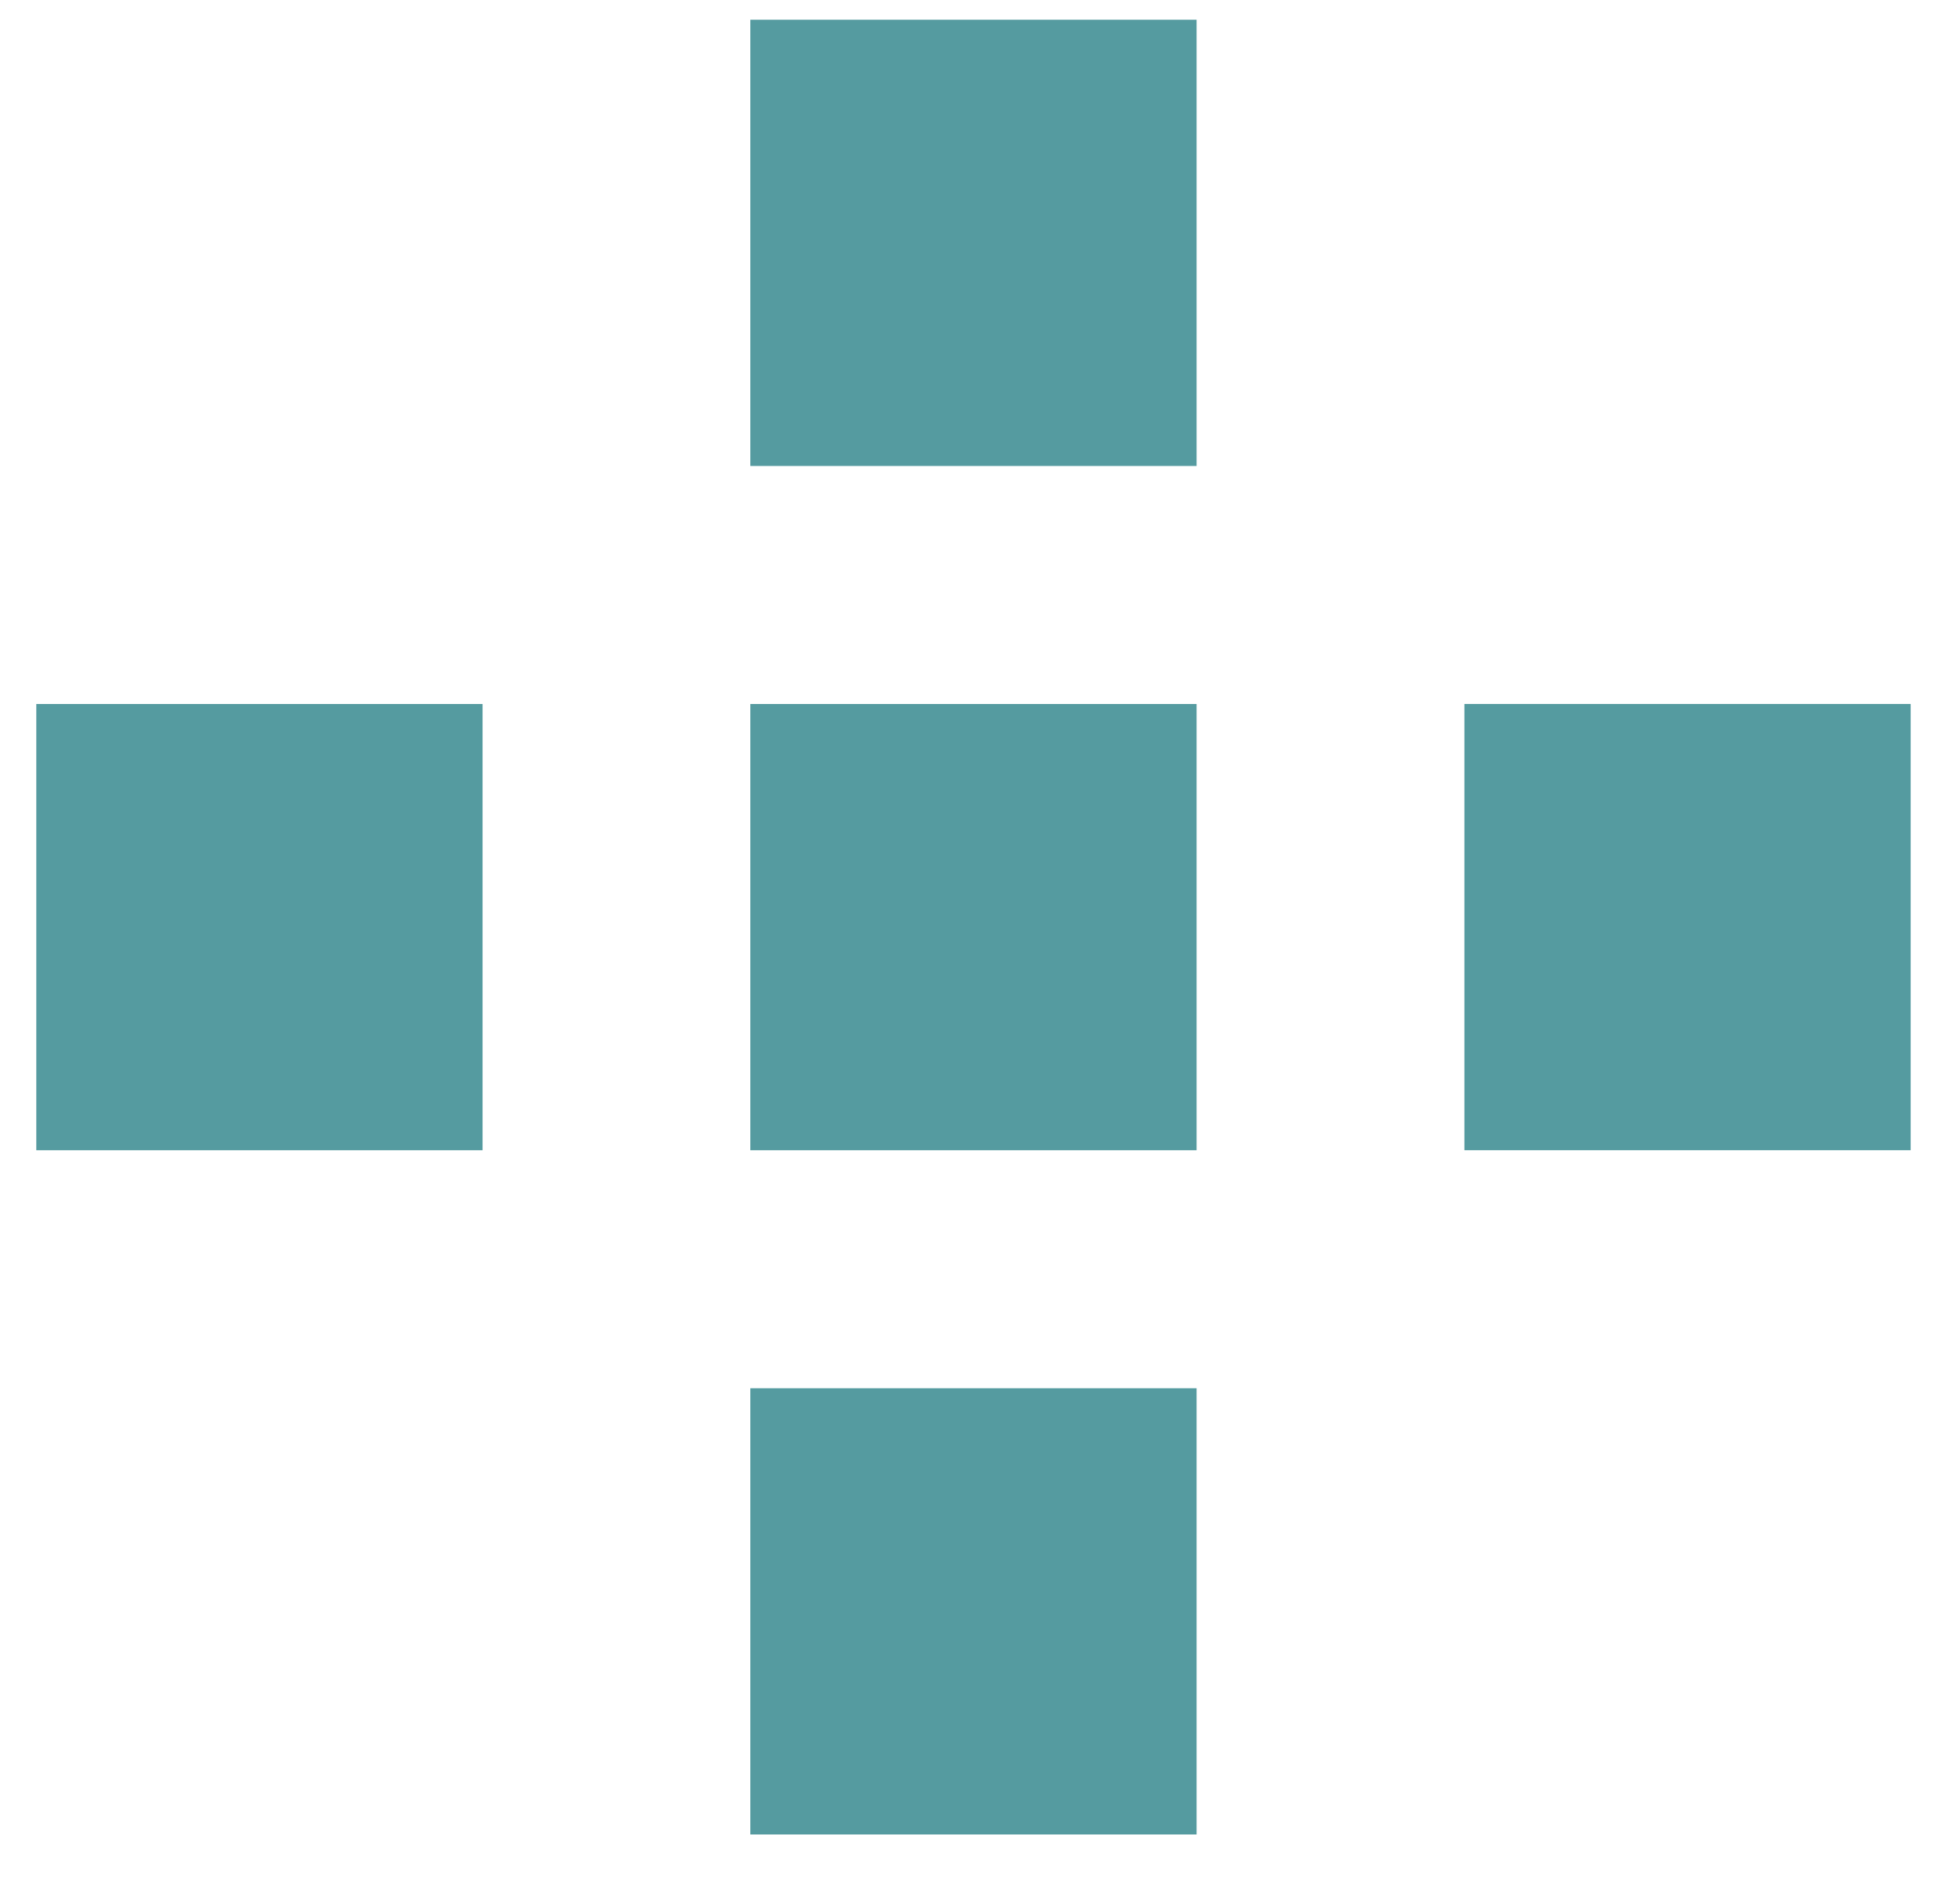
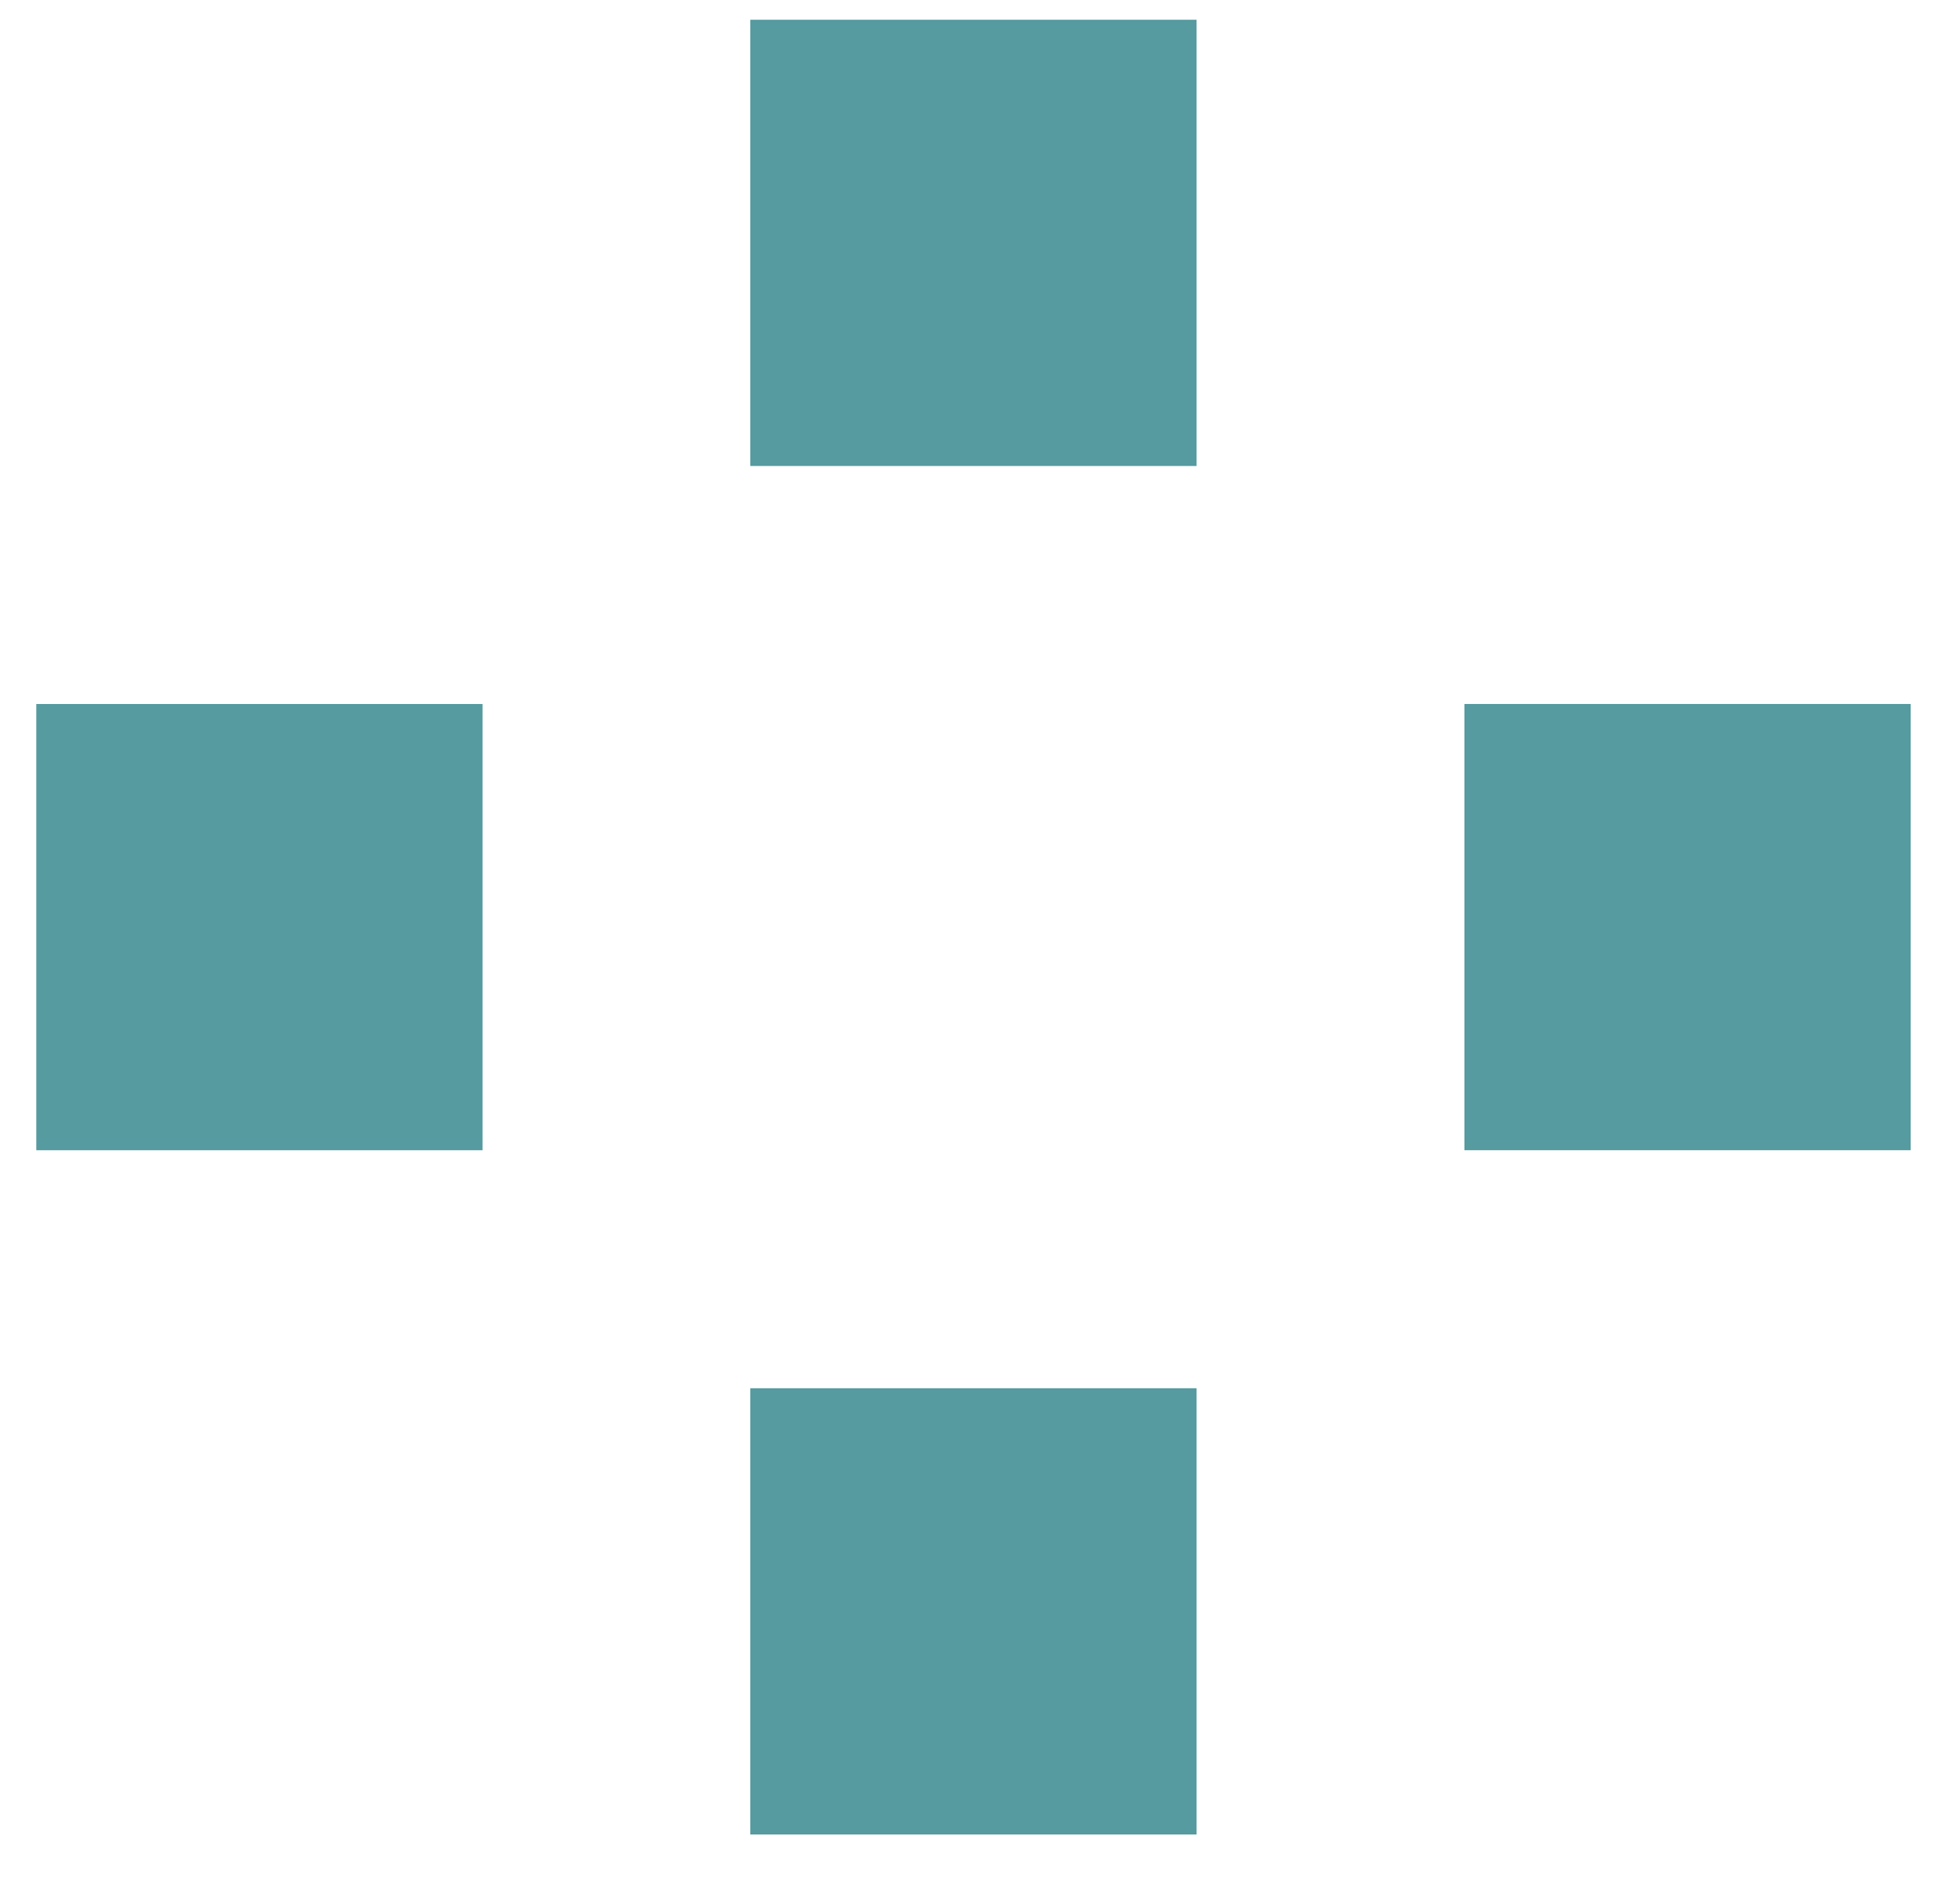
<svg xmlns="http://www.w3.org/2000/svg" width="54" height="52" viewBox="0 0 54 52" fill="none">
  <g filter="url(#filter0_d_76_2188)">
    <rect x="40.346" y="18.852" width="12.295" height="12.295" fill="#559BA0" />
  </g>
  <g filter="url(#filter1_d_76_2188)">
    <rect x="1" y="18.853" width="12.295" height="12.295" fill="#559BA0" />
  </g>
  <g filter="url(#filter2_d_76_2188)">
    <rect x="20.672" y="37.705" width="12.295" height="12.295" fill="#559BA0" />
  </g>
  <g filter="url(#filter3_d_76_2188)">
    <rect x="20.672" width="12.295" height="12.295" fill="#559BA0" />
  </g>
  <g filter="url(#filter4_d_76_2188)">
-     <rect x="20.672" y="18.853" width="12.295" height="12.295" fill="#559BA0" />
-   </g>
+     </g>
  <defs>
    <filter id="filter0_d_76_2188" x="39.802" y="18.852" width="13.382" height="13.382" filterUnits="userSpaceOnUse" color-interpolation-filters="sRGB">
      <feFlood flood-opacity="0" result="BackgroundImageFix" />
      <feColorMatrix in="SourceAlpha" type="matrix" values="0 0 0 0 0 0 0 0 0 0 0 0 0 0 0 0 0 0 127 0" result="hardAlpha" />
      <feOffset dy="0.544" />
      <feGaussianBlur stdDeviation="0.272" />
      <feComposite in2="hardAlpha" operator="out" />
      <feColorMatrix type="matrix" values="0 0 0 0 0 0 0 0 0 0 0 0 0 0 0 0 0 0 0.25 0" />
      <feBlend mode="normal" in2="BackgroundImageFix" result="effect1_dropShadow_76_2188" />
      <feBlend mode="normal" in="SourceGraphic" in2="effect1_dropShadow_76_2188" result="shape" />
    </filter>
    <filter id="filter1_d_76_2188" x="0.456" y="18.853" width="13.382" height="13.382" filterUnits="userSpaceOnUse" color-interpolation-filters="sRGB">
      <feFlood flood-opacity="0" result="BackgroundImageFix" />
      <feColorMatrix in="SourceAlpha" type="matrix" values="0 0 0 0 0 0 0 0 0 0 0 0 0 0 0 0 0 0 127 0" result="hardAlpha" />
      <feOffset dy="0.544" />
      <feGaussianBlur stdDeviation="0.272" />
      <feComposite in2="hardAlpha" operator="out" />
      <feColorMatrix type="matrix" values="0 0 0 0 0 0 0 0 0 0 0 0 0 0 0 0 0 0 0.25 0" />
      <feBlend mode="normal" in2="BackgroundImageFix" result="effect1_dropShadow_76_2188" />
      <feBlend mode="normal" in="SourceGraphic" in2="effect1_dropShadow_76_2188" result="shape" />
    </filter>
    <filter id="filter2_d_76_2188" x="20.128" y="37.705" width="13.382" height="13.382" filterUnits="userSpaceOnUse" color-interpolation-filters="sRGB">
      <feFlood flood-opacity="0" result="BackgroundImageFix" />
      <feColorMatrix in="SourceAlpha" type="matrix" values="0 0 0 0 0 0 0 0 0 0 0 0 0 0 0 0 0 0 127 0" result="hardAlpha" />
      <feOffset dy="0.544" />
      <feGaussianBlur stdDeviation="0.272" />
      <feComposite in2="hardAlpha" operator="out" />
      <feColorMatrix type="matrix" values="0 0 0 0 0 0 0 0 0 0 0 0 0 0 0 0 0 0 0.25 0" />
      <feBlend mode="normal" in2="BackgroundImageFix" result="effect1_dropShadow_76_2188" />
      <feBlend mode="normal" in="SourceGraphic" in2="effect1_dropShadow_76_2188" result="shape" />
    </filter>
    <filter id="filter3_d_76_2188" x="20.128" y="0" width="13.382" height="13.382" filterUnits="userSpaceOnUse" color-interpolation-filters="sRGB">
      <feFlood flood-opacity="0" result="BackgroundImageFix" />
      <feColorMatrix in="SourceAlpha" type="matrix" values="0 0 0 0 0 0 0 0 0 0 0 0 0 0 0 0 0 0 127 0" result="hardAlpha" />
      <feOffset dy="0.544" />
      <feGaussianBlur stdDeviation="0.272" />
      <feComposite in2="hardAlpha" operator="out" />
      <feColorMatrix type="matrix" values="0 0 0 0 0 0 0 0 0 0 0 0 0 0 0 0 0 0 0.25 0" />
      <feBlend mode="normal" in2="BackgroundImageFix" result="effect1_dropShadow_76_2188" />
      <feBlend mode="normal" in="SourceGraphic" in2="effect1_dropShadow_76_2188" result="shape" />
    </filter>
    <filter id="filter4_d_76_2188" x="20.128" y="18.853" width="13.382" height="13.382" filterUnits="userSpaceOnUse" color-interpolation-filters="sRGB">
      <feFlood flood-opacity="0" result="BackgroundImageFix" />
      <feColorMatrix in="SourceAlpha" type="matrix" values="0 0 0 0 0 0 0 0 0 0 0 0 0 0 0 0 0 0 127 0" result="hardAlpha" />
      <feOffset dy="0.544" />
      <feGaussianBlur stdDeviation="0.272" />
      <feComposite in2="hardAlpha" operator="out" />
      <feColorMatrix type="matrix" values="0 0 0 0 0 0 0 0 0 0 0 0 0 0 0 0 0 0 0.25 0" />
      <feBlend mode="normal" in2="BackgroundImageFix" result="effect1_dropShadow_76_2188" />
      <feBlend mode="normal" in="SourceGraphic" in2="effect1_dropShadow_76_2188" result="shape" />
    </filter>
  </defs>
</svg>